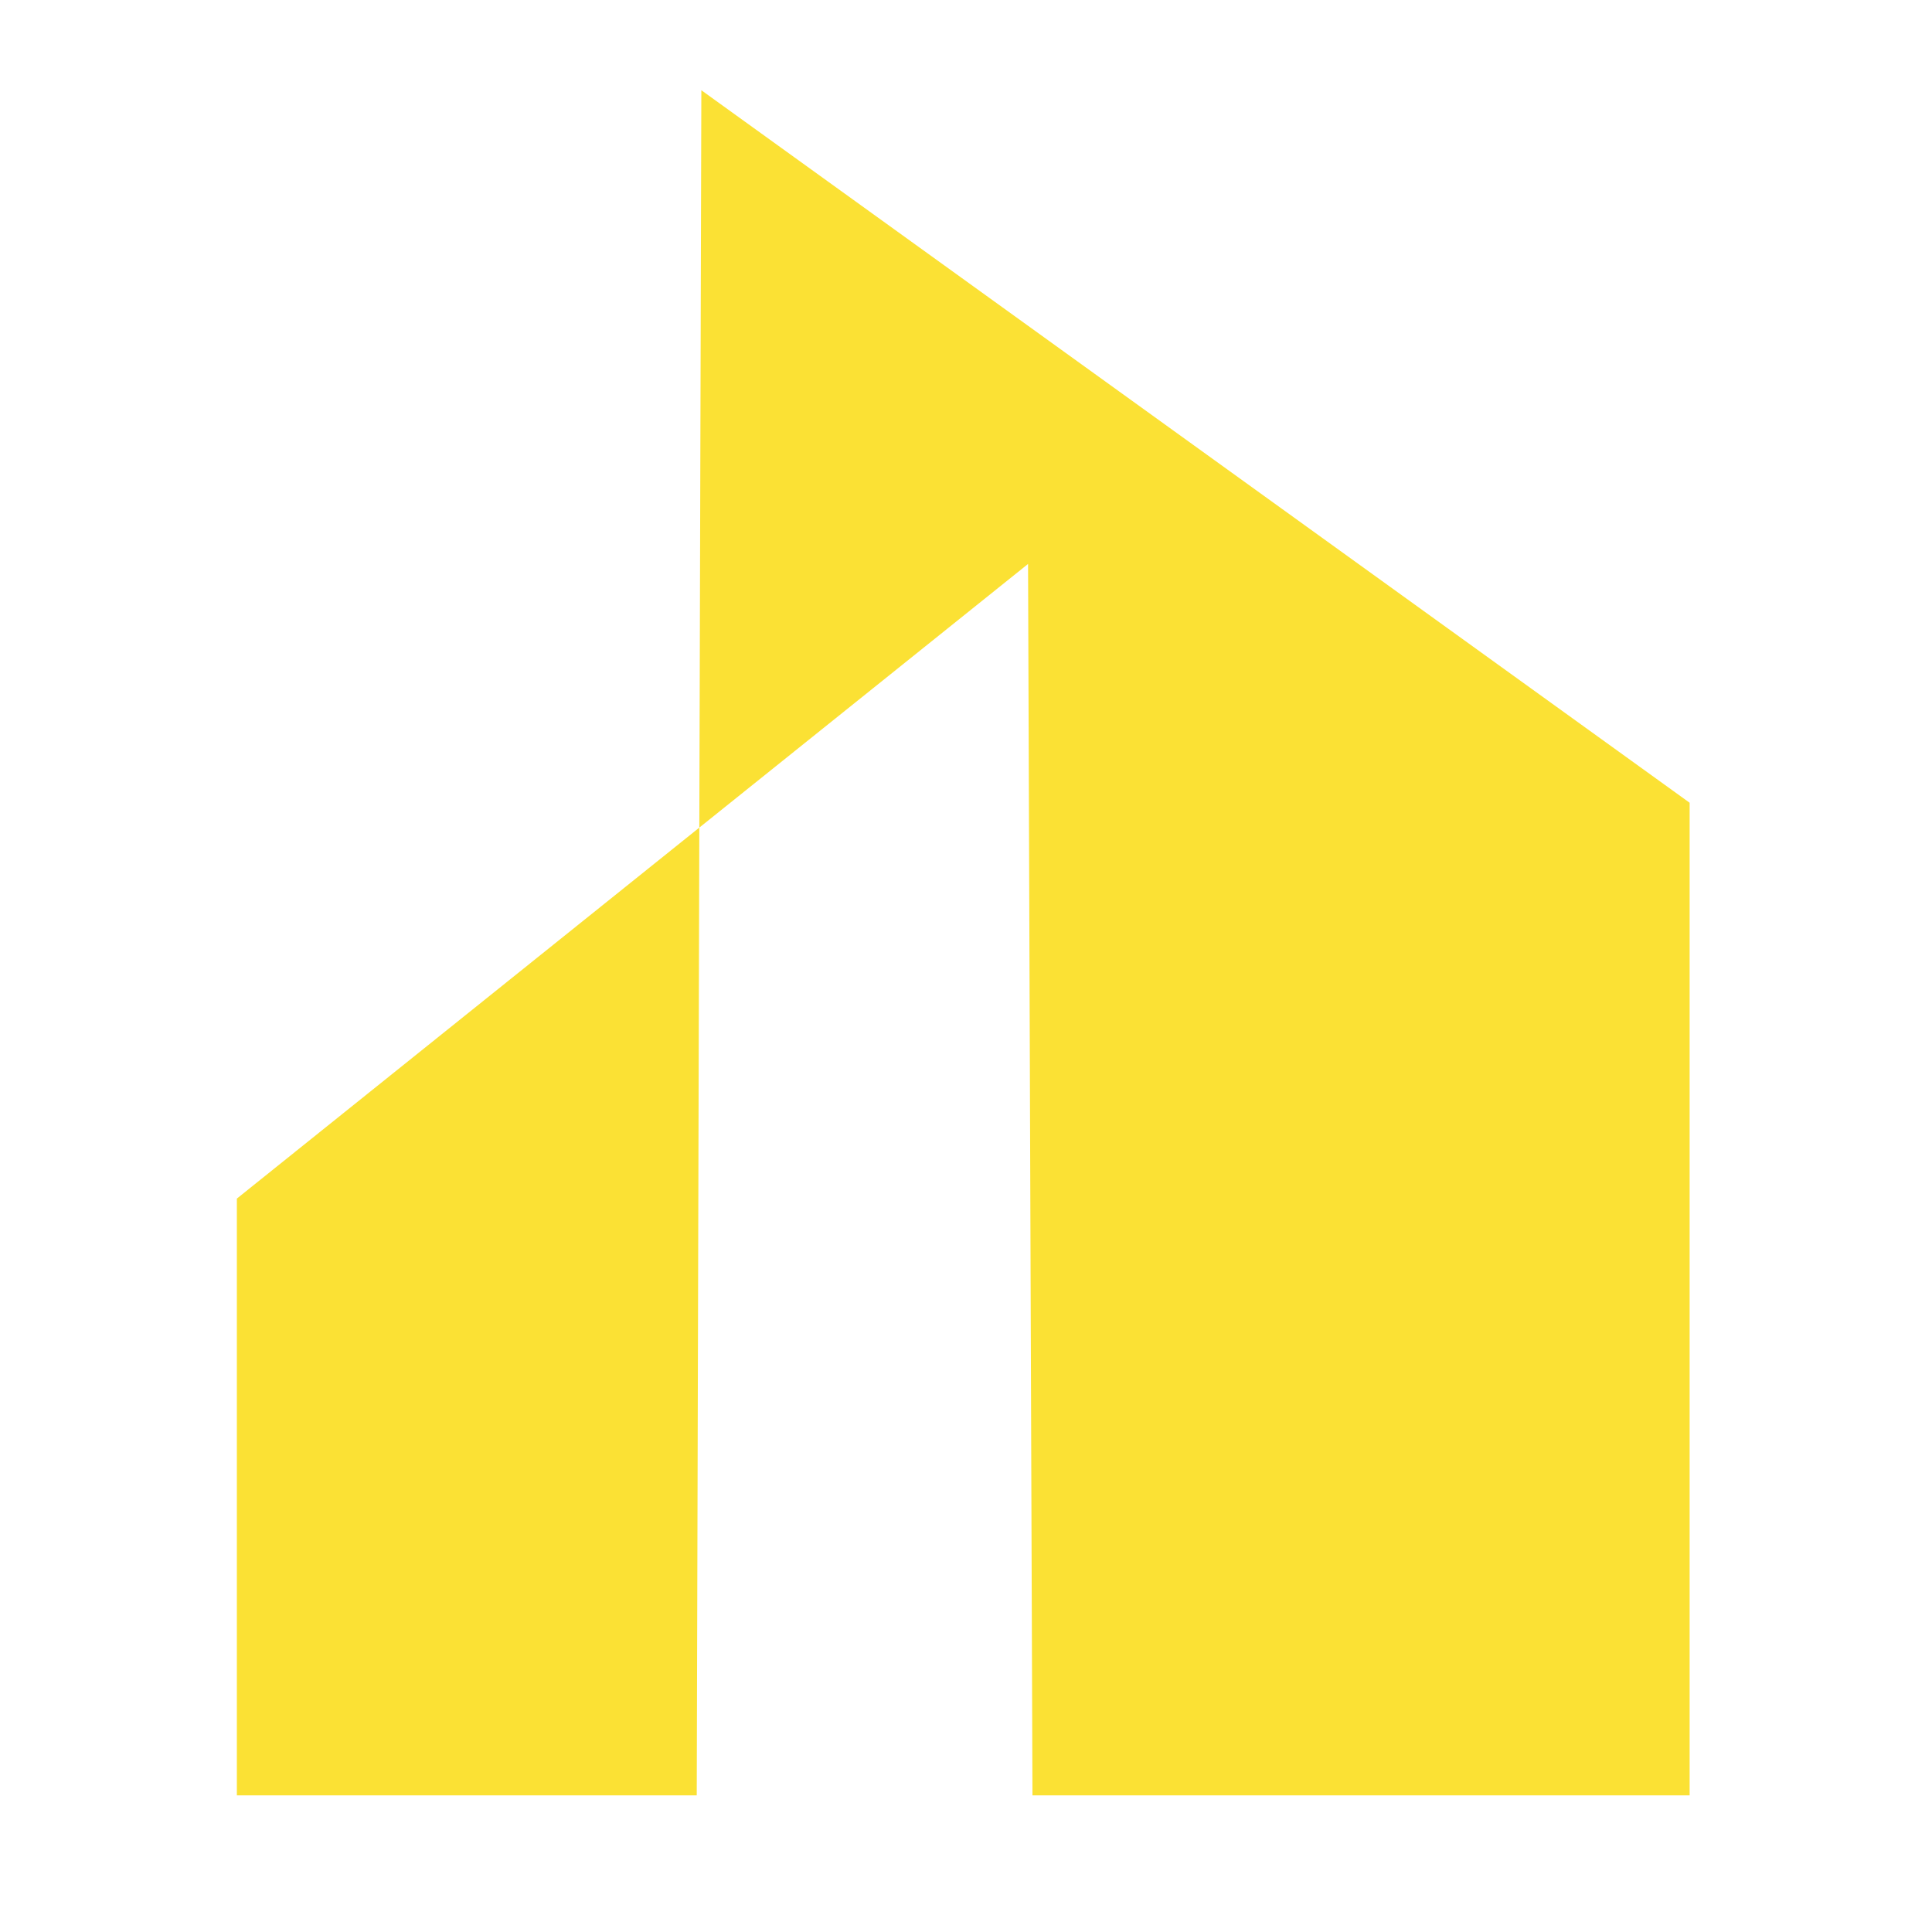
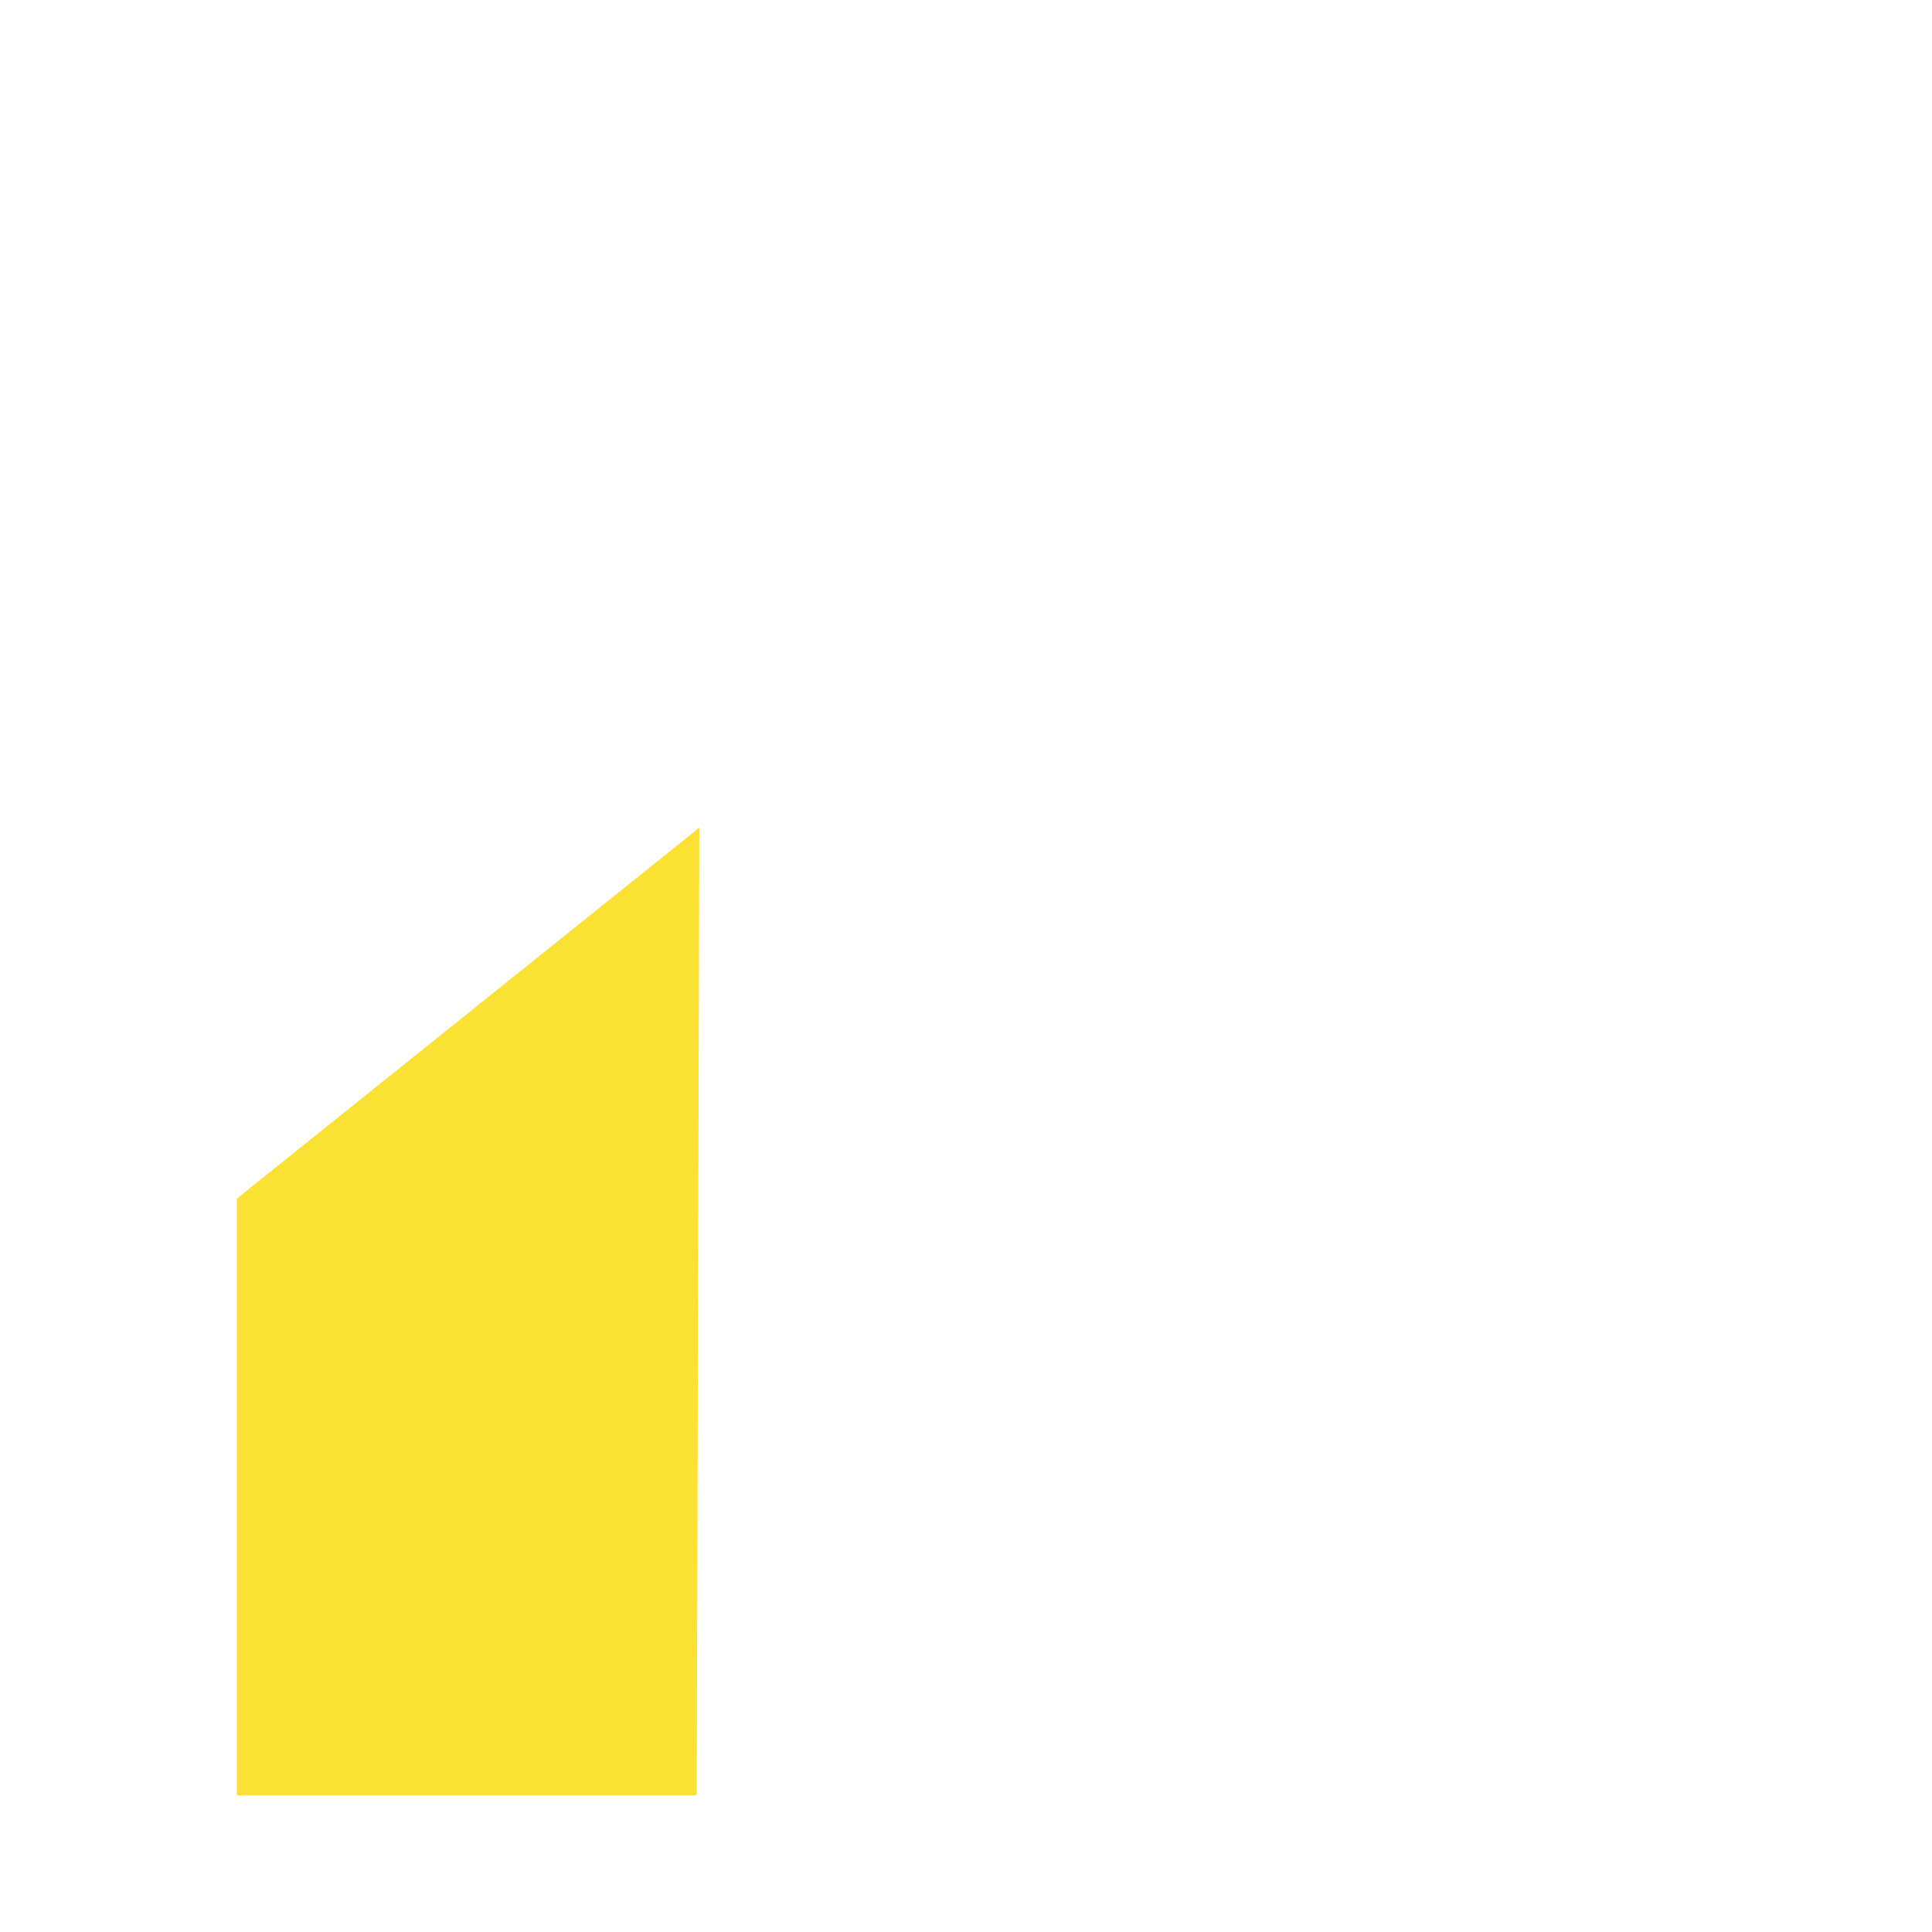
<svg xmlns="http://www.w3.org/2000/svg" width="500" zoomAndPan="magnify" viewBox="0 0 375.12 383.04" height="500" preserveAspectRatio="xMidYMid meet" version="1.0">
  <defs>
    <clipPath id="6641b21efb">
      <path d="M 134 17.797 L 331.027 17.797 L 331.027 355.949 L 134 355.949 Z M 134 17.797 " clip-rule="nonzero" />
    </clipPath>
    <clipPath id="bb9efa53bf">
      <path d="M 43 164 L 135 164 L 135 355.949 L 43 355.949 Z M 43 164 " clip-rule="nonzero" />
    </clipPath>
  </defs>
  <g clip-path="url(#6641b21efb)">
-     <path fill="#fbe134" d="M 331.125 159.223 L 331.125 356.172 L 200.738 356.172 L 199.863 111.809 L 134.688 164.082 L 135.09 17.891 Z M 331.125 159.223 " fill-opacity="1" fill-rule="nonzero" />
-   </g>
+     </g>
  <g clip-path="url(#bb9efa53bf)">
    <path fill="#fbe134" d="M 134.688 164.082 L 134.176 356.172 L 42.996 356.172 L 42.996 237.637 Z M 134.688 164.082 " fill-opacity="1" fill-rule="nonzero" />
  </g>
</svg>